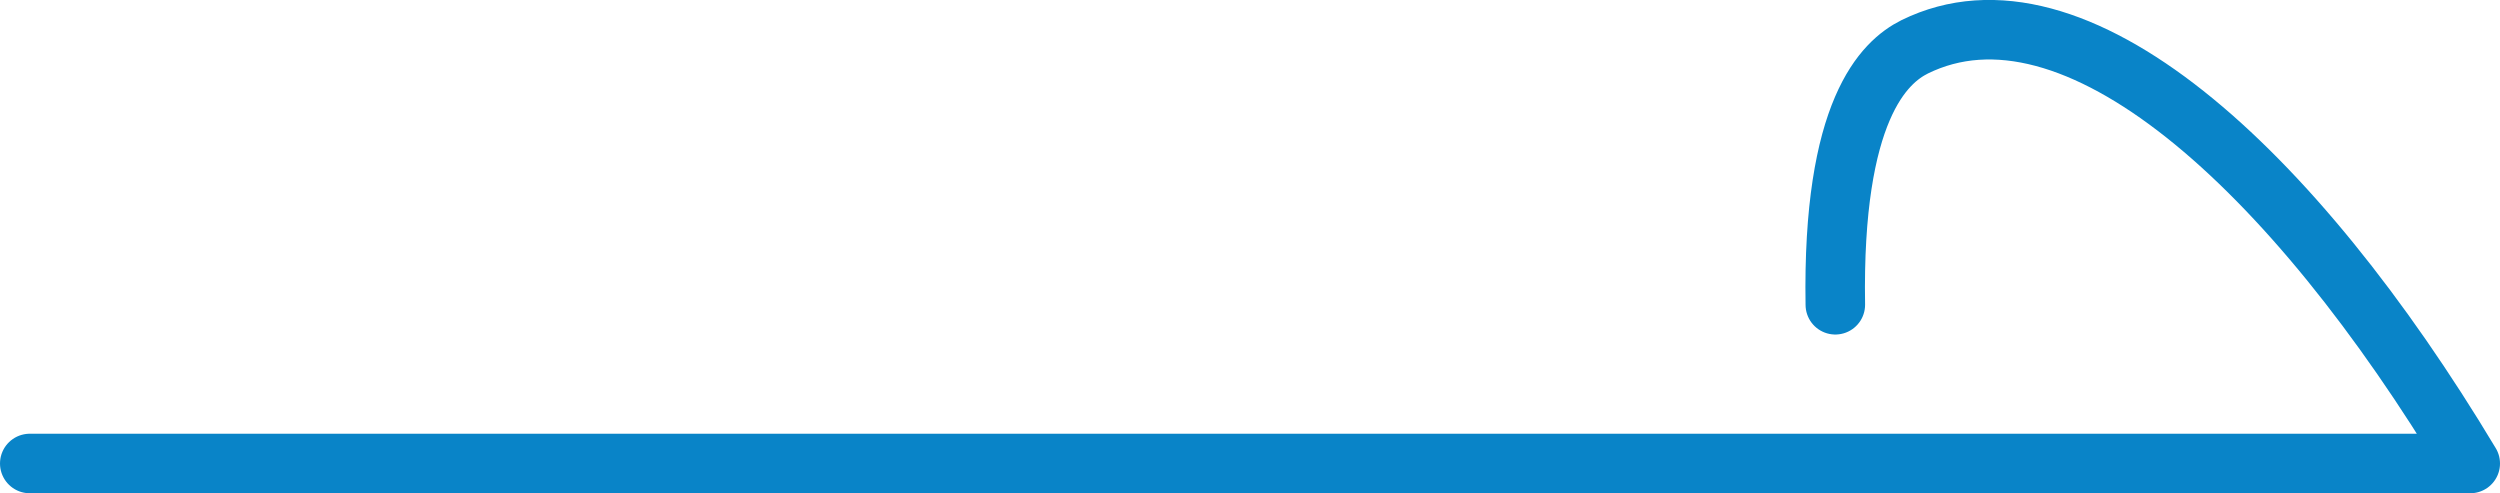
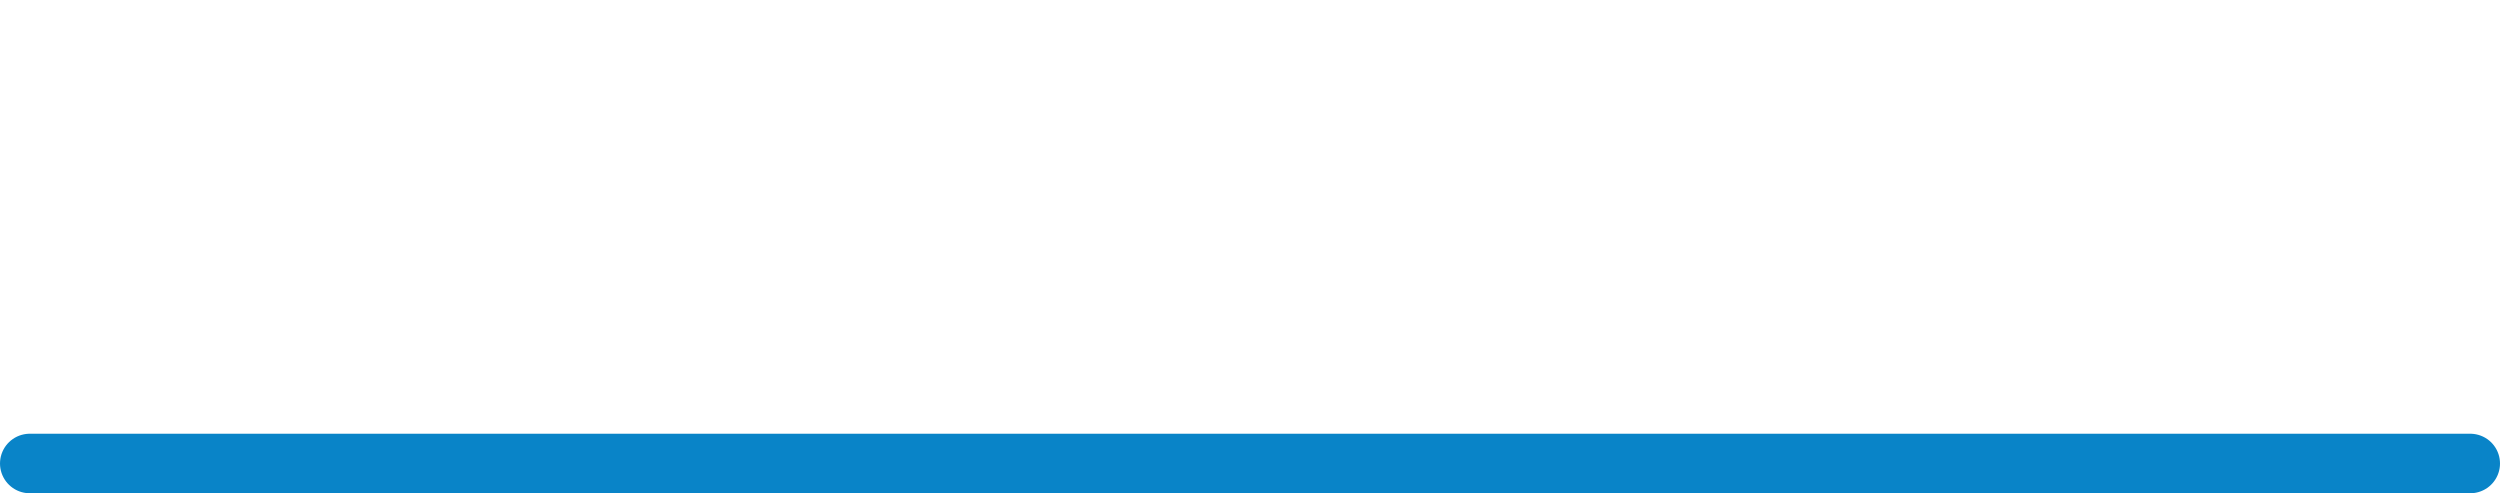
<svg xmlns="http://www.w3.org/2000/svg" viewBox="0 0 126 24.86">
  <defs>
    <style>.cls-1{fill:none;stroke:#0984c8;stroke-linecap:round;stroke-linejoin:round;stroke-width:3px;}</style>
  </defs>
  <g id="レイヤー_2" data-name="レイヤー 2">
    <g id="レイヤー_1-2" data-name="レイヤー 1">
-       <path class="cls-1" d="M1.5,23.36h123c-9-15-20-24.93-28-21-1.54.77-4.16,3.2-4,13" />
+       <path class="cls-1" d="M1.5,23.36h123" />
    </g>
  </g>
</svg>